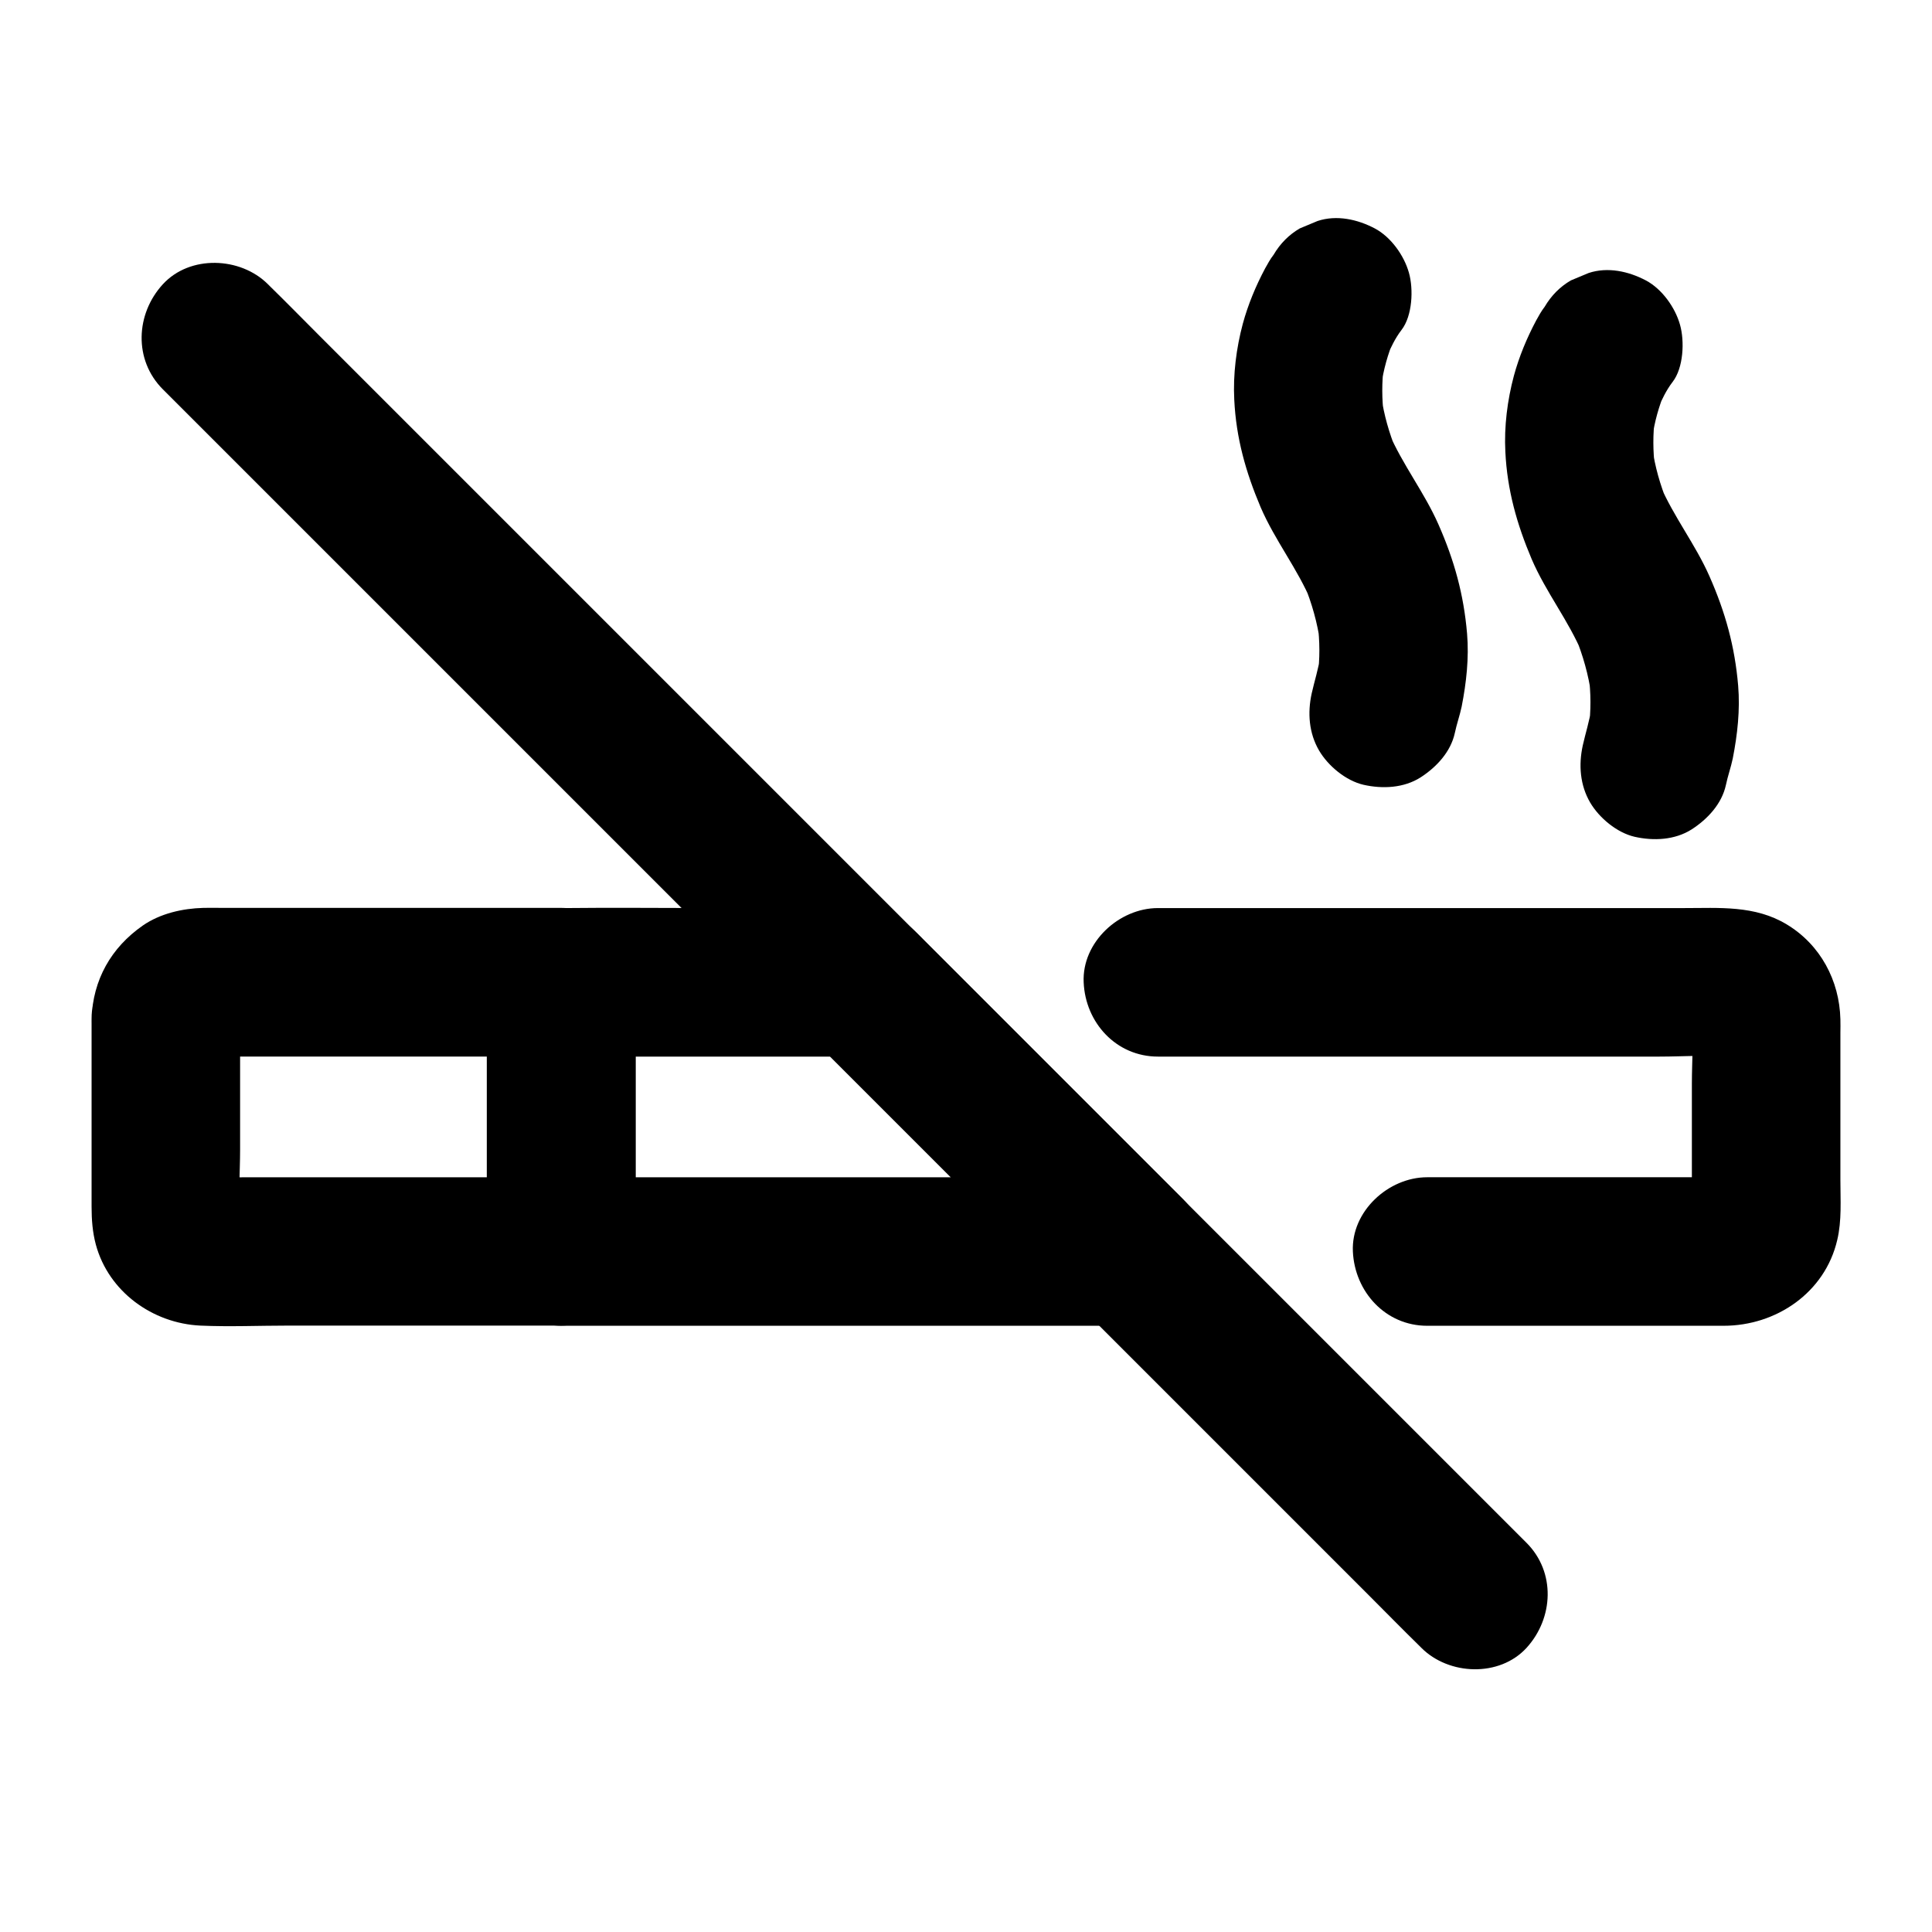
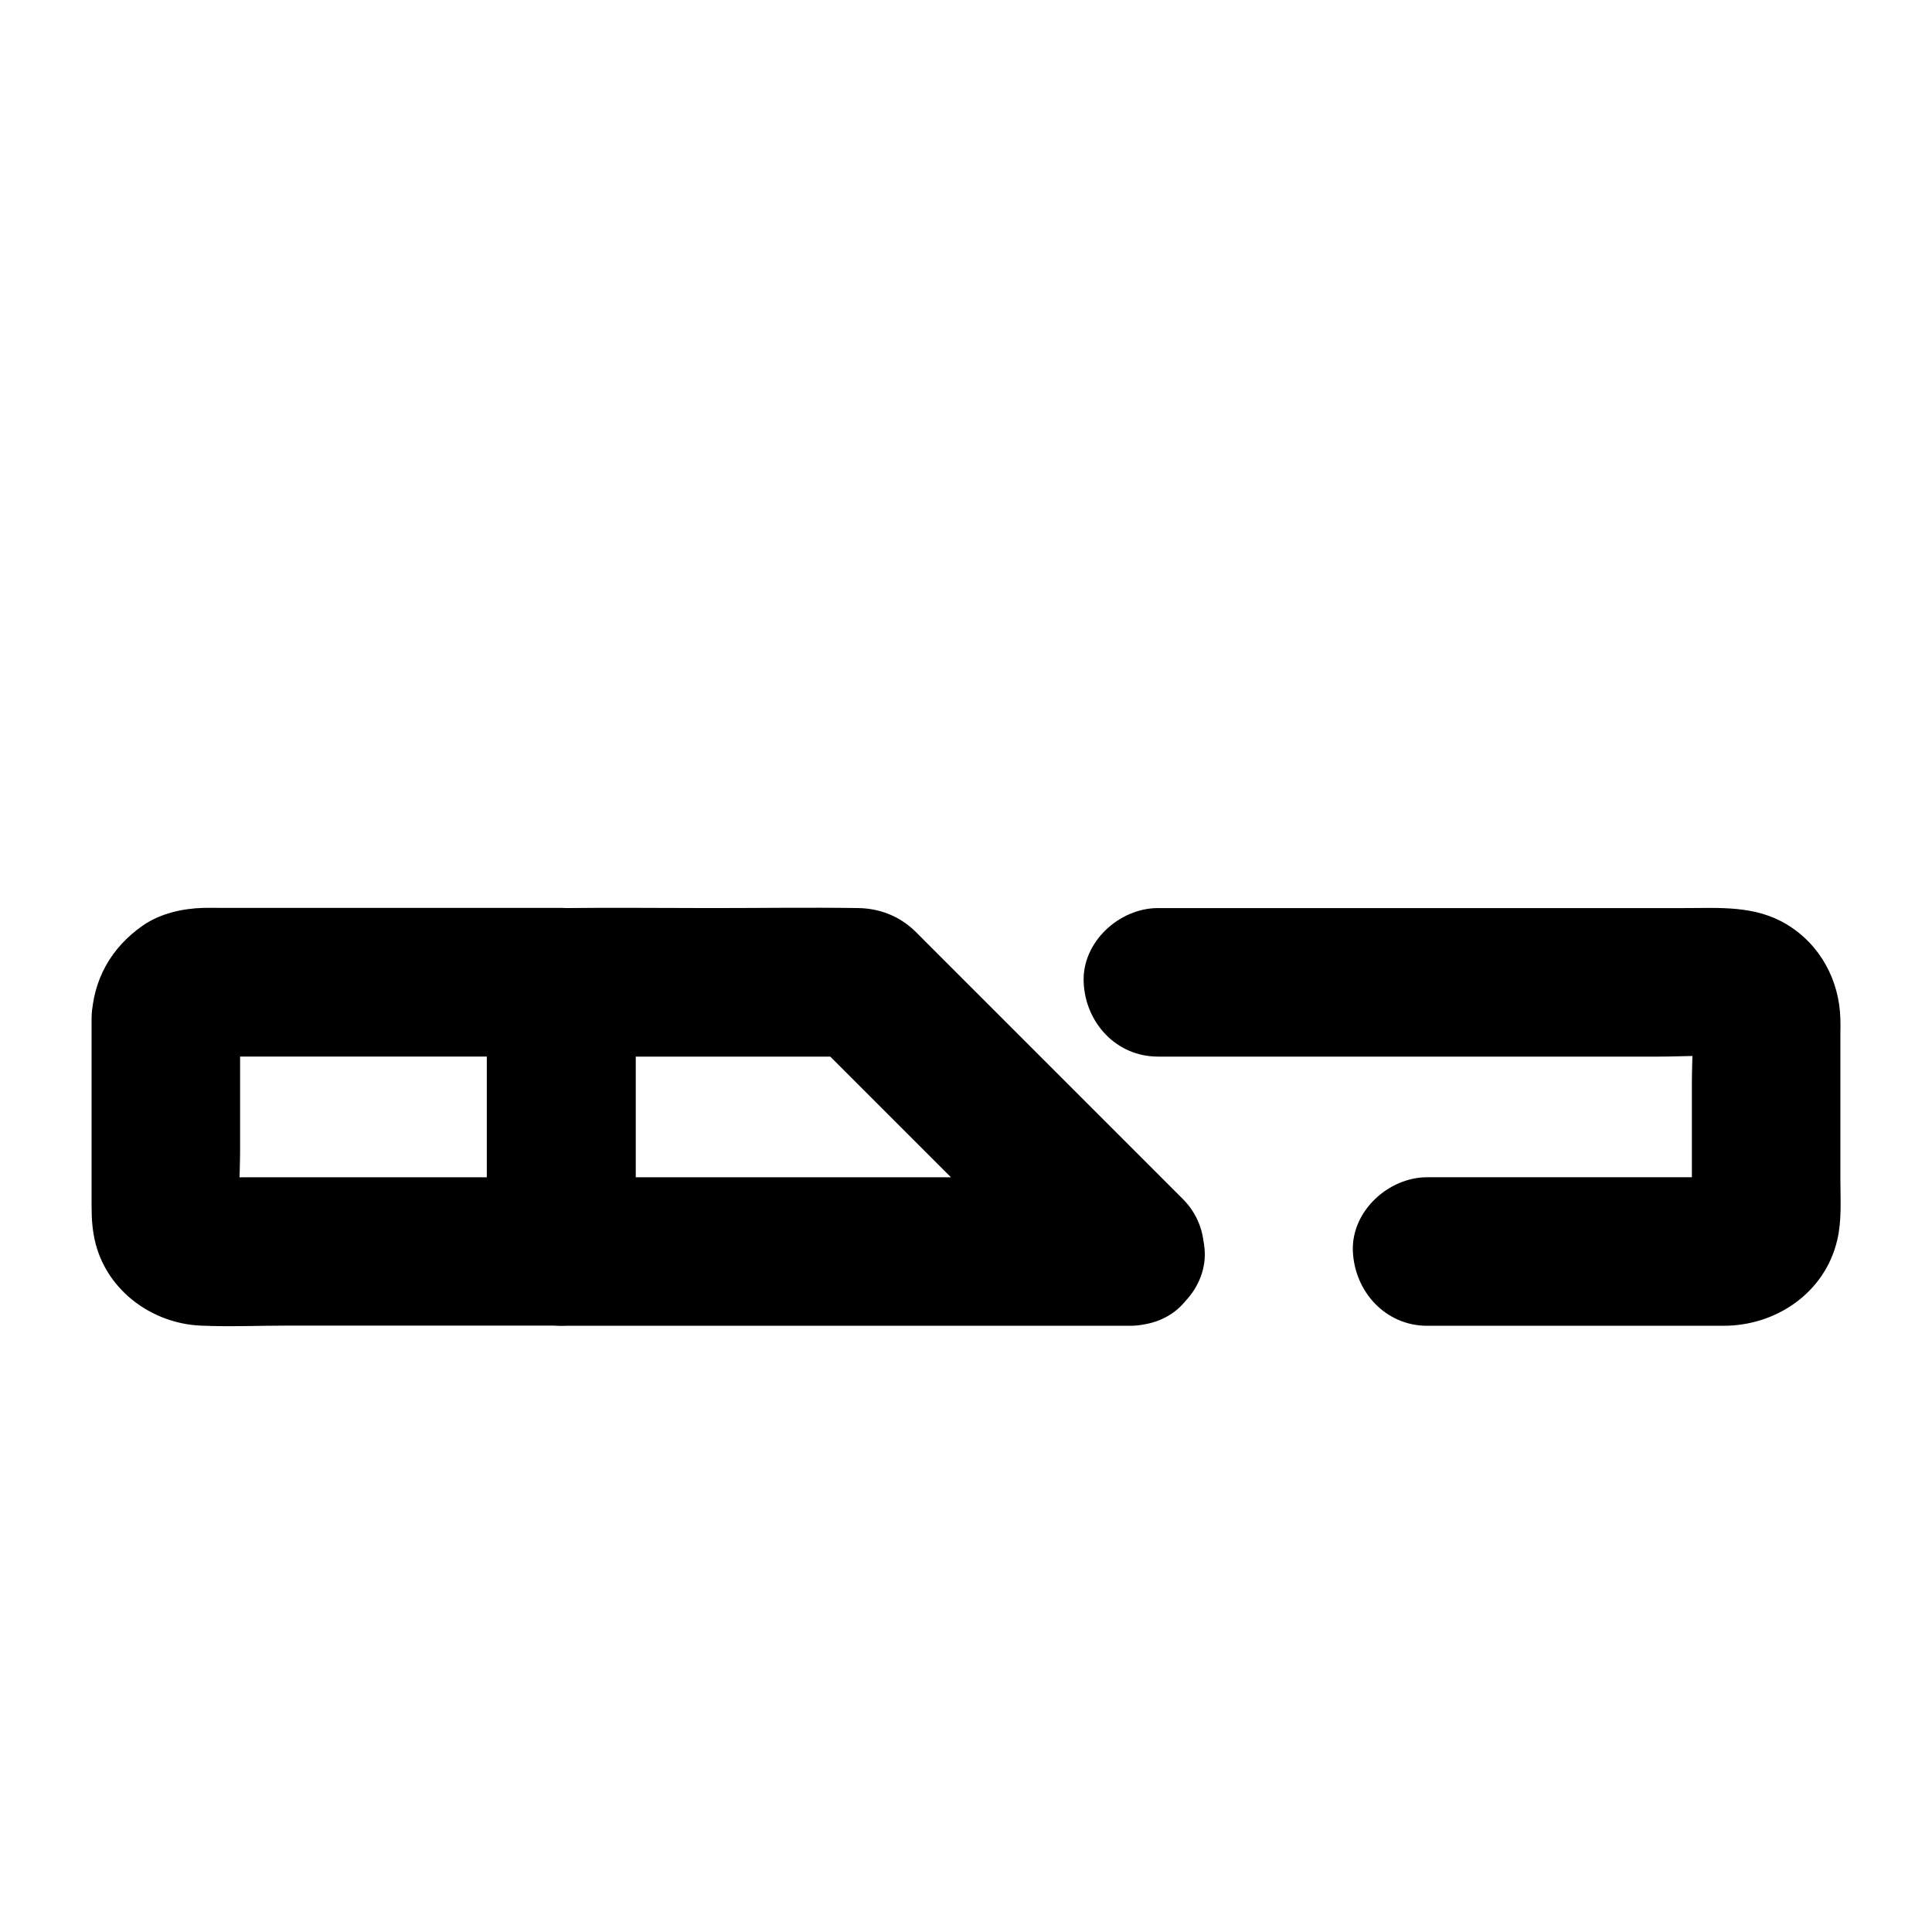
<svg xmlns="http://www.w3.org/2000/svg" fill="#000000" width="800px" height="800px" version="1.1" viewBox="144 144 512 512">
  <g>
    <path d="m450.87 424.01h51.609 81.328c6.445 0 13.137-0.543 19.582 0.098-1.723-0.246-3.492-0.492-5.215-0.688 0.887 0.148 1.672 0.344 2.508 0.641-1.574-0.641-3.148-1.328-4.723-1.969 0.789 0.344 1.523 0.738 2.215 1.23-1.328-1.031-2.656-2.066-3.984-3.102 0.688 0.543 1.277 1.082 1.82 1.723-1.031-1.328-2.066-2.656-3.102-3.984 0.543 0.688 0.934 1.379 1.328 2.164-0.641-1.574-1.328-3.148-1.969-4.723 0.344 0.836 0.543 1.625 0.688 2.461-0.246-1.723-0.492-3.492-0.688-5.215 0.641 6.051 0.098 12.398 0.098 18.5v28.387c0 2.461 0.148 5.019-0.098 7.477 0.246-1.723 0.492-3.492 0.688-5.215-0.148 0.887-0.395 1.672-0.688 2.508 0.641-1.574 1.328-3.148 1.969-4.723-0.395 0.789-0.789 1.523-1.328 2.215 1.031-1.328 2.066-2.656 3.102-3.984-0.543 0.688-1.133 1.23-1.82 1.82 1.328-1.031 2.656-2.066 3.984-3.102-0.688 0.492-1.426 0.934-2.215 1.328 1.574-0.641 3.148-1.328 4.723-1.969-0.836 0.344-1.625 0.543-2.508 0.688 1.723-0.246 3.492-0.492 5.215-0.688-2.902 0.297-5.902 0.098-8.758 0.098h-18.992-43.445-9.988c-10.281 0-20.172 9.055-19.68 19.68 0.492 10.676 8.66 19.68 19.68 19.68h66.469 12.102c13.922 0 26.863-8.758 30.109-22.73 1.23-5.164 0.836-10.629 0.836-15.891v-20.762-18.203c0-1.23 0.051-2.41 0-3.641-0.246-10.281-5.312-19.777-14.219-25.141-8.461-5.117-17.91-4.328-27.258-4.328h-77.734-60.664-0.984c-10.281 0-20.172 9.055-19.68 19.68 0.449 10.676 8.617 19.68 19.688 19.68z" />
    <path d="m168.27 413.97v33.113 16.727c0 3.394 0.246 6.742 1.133 10.035 3.394 12.496 15.055 20.859 27.699 21.453 7.723 0.344 15.547 0 23.273 0h43.984 28.34c10.629 0 19.68-9.004 19.68-19.68v-62.484-8.855c0-10.629-9.004-19.68-19.68-19.68h-37.688-52.203c-1.625 0-3.297-0.051-4.922 0-5.512 0.148-11.414 1.477-16.039 4.676-8.41 5.852-13.234 14.41-13.578 24.695-0.344 10.281 9.297 20.121 19.68 19.68 10.973-0.492 19.285-8.66 19.68-19.68 0-0.441 0.051-0.887 0.098-1.328-0.246 1.723-0.492 3.492-0.688 5.215 0.148-0.887 0.395-1.672 0.688-2.461-0.641 1.574-1.328 3.148-1.969 4.723 0.344-0.789 0.789-1.477 1.277-2.164-1.031 1.328-2.066 2.656-3.102 3.984 0.543-0.641 1.133-1.23 1.77-1.723-1.328 1.031-2.656 2.066-3.984 3.102 0.688-0.492 1.426-0.887 2.164-1.23-1.574 0.641-3.148 1.328-4.723 1.969 0.836-0.297 1.625-0.543 2.508-0.641-1.723 0.246-3.492 0.492-5.215 0.688 3.394-0.344 6.887-0.098 10.281-0.098h22.582 51.562 11.809c-6.543-6.543-13.137-13.137-19.68-19.68v62.484 8.855l19.68-19.68h-32.473-51.266c-4.133 0-8.414 0.344-12.496-0.098 1.723 0.246 3.492 0.492 5.215 0.688-0.887-0.148-1.672-0.395-2.508-0.688 1.574 0.641 3.148 1.328 4.723 1.969-0.789-0.395-1.477-0.789-2.164-1.328 1.328 1.031 2.656 2.066 3.984 3.102-0.641-0.543-1.23-1.133-1.77-1.82 1.031 1.328 2.066 2.656 3.102 3.984-0.492-0.688-0.934-1.426-1.277-2.215 0.641 1.574 1.328 3.148 1.969 4.723-0.297-0.836-0.543-1.625-0.688-2.508 0.246 1.723 0.492 3.492 0.688 5.215-0.641-6.004-0.098-12.25-0.098-18.254v-28.094-6.641c0-10.281-9.055-20.172-19.68-19.68-10.676 0.441-19.68 8.605-19.68 19.629z" />
-     <path d="m481.52 211.51c-0.887 1.133-1.574 2.41-2.262 3.641-2.461 4.625-4.527 9.594-5.902 14.66-1.723 6.445-2.609 13.43-2.262 20.121 0.492 10.184 3.051 19.188 6.988 28.488 3.789 8.809 9.789 16.285 13.48 25.141-0.641-1.574-1.328-3.148-1.969-4.723 2.066 5.019 3.543 10.234 4.281 15.598-0.246-1.723-0.492-3.492-0.688-5.215 0.59 4.676 0.641 9.348 0 13.973 0.246-1.723 0.492-3.492 0.688-5.215-0.492 3.344-1.523 6.496-2.262 9.789-1.133 5.164-0.738 10.527 1.969 15.152 2.41 4.082 7.086 7.969 11.758 9.055 5.019 1.133 10.676 0.887 15.152-1.969 4.184-2.707 7.969-6.742 9.055-11.758 0.492-2.363 1.328-4.676 1.82-7.035 1.23-6.297 1.969-12.84 1.426-19.285-0.887-10.43-3.394-19.434-7.578-28.93-3.738-8.512-9.543-15.844-13.188-24.402 0.641 1.574 1.328 3.148 1.969 4.723-1.871-4.625-3.246-9.398-3.938-14.316 0.246 1.723 0.492 3.492 0.688 5.215-0.543-4.43-0.59-8.906 0-13.332-0.246 1.723-0.492 3.492-0.688 5.215 0.59-4.184 1.723-8.215 3.344-12.102-0.641 1.574-1.328 3.148-1.969 4.723 1.082-2.508 2.312-5.117 3.984-7.281 2.902-3.738 3.199-10.824 1.969-15.152-1.277-4.574-4.773-9.496-9.055-11.758-4.574-2.41-10.086-3.641-15.152-1.969-1.574 0.641-3.148 1.328-4.723 1.969-2.856 1.668-5.168 3.981-6.938 6.981z" />
-     <path d="m553.36 225.29c-0.887 1.133-1.574 2.41-2.262 3.641-2.461 4.625-4.527 9.594-5.902 14.66-1.723 6.445-2.609 13.43-2.262 20.121 0.492 10.184 3.051 19.188 6.988 28.488 3.789 8.809 9.789 16.285 13.48 25.141-0.641-1.574-1.328-3.148-1.969-4.723 2.066 5.019 3.543 10.234 4.281 15.598-0.246-1.723-0.492-3.492-0.688-5.215 0.59 4.676 0.641 9.348 0 13.973 0.246-1.723 0.492-3.492 0.688-5.215-0.492 3.344-1.523 6.496-2.262 9.789-1.133 5.164-0.738 10.527 1.969 15.152 2.41 4.082 7.086 7.969 11.758 9.055 5.019 1.133 10.676 0.887 15.152-1.969 4.184-2.707 7.969-6.742 9.055-11.758 0.492-2.363 1.328-4.676 1.82-7.035 1.23-6.297 1.969-12.84 1.426-19.285-0.887-10.43-3.394-19.434-7.578-28.93-3.738-8.512-9.543-15.844-13.188-24.402 0.641 1.574 1.328 3.148 1.969 4.723-1.871-4.625-3.246-9.398-3.938-14.316 0.246 1.723 0.492 3.492 0.688 5.215-0.543-4.43-0.59-8.906 0-13.332-0.246 1.723-0.492 3.492-0.688 5.215 0.59-4.184 1.723-8.215 3.344-12.102-0.641 1.574-1.328 3.148-1.969 4.723 1.082-2.508 2.312-5.117 3.984-7.281 2.902-3.738 3.199-10.824 1.969-15.152-1.277-4.574-4.773-9.496-9.055-11.758-4.574-2.41-10.086-3.641-15.152-1.969-1.574 0.641-3.148 1.328-4.723 1.969-2.856 1.668-5.168 3.981-6.938 6.981z" />
    <path d="m443.49 455.99h-51.168-80.934-18.598c6.543 6.543 13.137 13.137 19.68 19.68v-62.484-8.855c-6.543 6.543-13.137 13.137-19.68 19.68h69.715 9.691c-4.625-1.918-9.297-3.836-13.922-5.758l62.434 62.434c2.953 2.953 5.953 5.953 8.906 8.906 7.281 7.281 20.664 7.824 27.848 0 7.231-7.871 7.773-20.074 0-27.848-6.742-6.742-13.43-13.43-20.172-20.172-11.957-11.957-23.91-23.91-35.867-35.867-4.133-4.133-8.266-8.266-12.398-12.398-0.887-0.887-1.77-1.82-2.656-2.656-4.082-3.887-9.25-5.902-14.859-6.004-12.988-0.195-25.977 0-38.965 0s-25.977-0.148-38.965 0h-0.688c-10.629 0-19.68 9.004-19.68 19.68v62.484 8.855c0 10.629 9.004 19.68 19.68 19.68h51.168 80.934 18.598c10.281 0 20.172-9.055 19.68-19.68-0.594-10.672-8.762-19.676-19.781-19.676z" />
-     <path d="m548.54 552.86-9.004-9.004c-8.07-8.07-16.137-16.137-24.207-24.207-11.957-11.957-23.91-23.91-35.918-35.918-14.613-14.613-29.227-29.227-43.789-43.789-15.988-15.988-31.98-31.98-47.969-47.969-16.137-16.137-32.273-32.273-48.414-48.414-15.055-15.055-30.109-30.109-45.164-45.164-12.695-12.695-25.438-25.438-38.129-38.129-9.102-9.102-18.254-18.254-27.355-27.355-4.328-4.328-8.66-8.758-13.039-13.039-0.195-0.195-0.344-0.344-0.543-0.543-7.281-7.281-20.664-7.824-27.848 0-7.231 7.871-7.773 20.074 0 27.848l9.004 9.004c8.07 8.07 16.137 16.137 24.207 24.207 11.957 11.957 23.91 23.91 35.918 35.918 14.613 14.613 29.227 29.227 43.789 43.789 15.988 15.988 31.98 31.98 47.969 47.969 16.137 16.137 32.273 32.273 48.414 48.414 15.055 15.055 30.109 30.109 45.164 45.164 12.695 12.695 25.438 25.438 38.129 38.129 9.102 9.102 18.254 18.254 27.355 27.355 4.328 4.328 8.66 8.758 13.039 13.039 0.195 0.195 0.344 0.344 0.543 0.543 7.281 7.281 20.664 7.824 27.848 0 7.184-7.871 7.773-20.074 0-27.848z" />
  </g>
</svg>